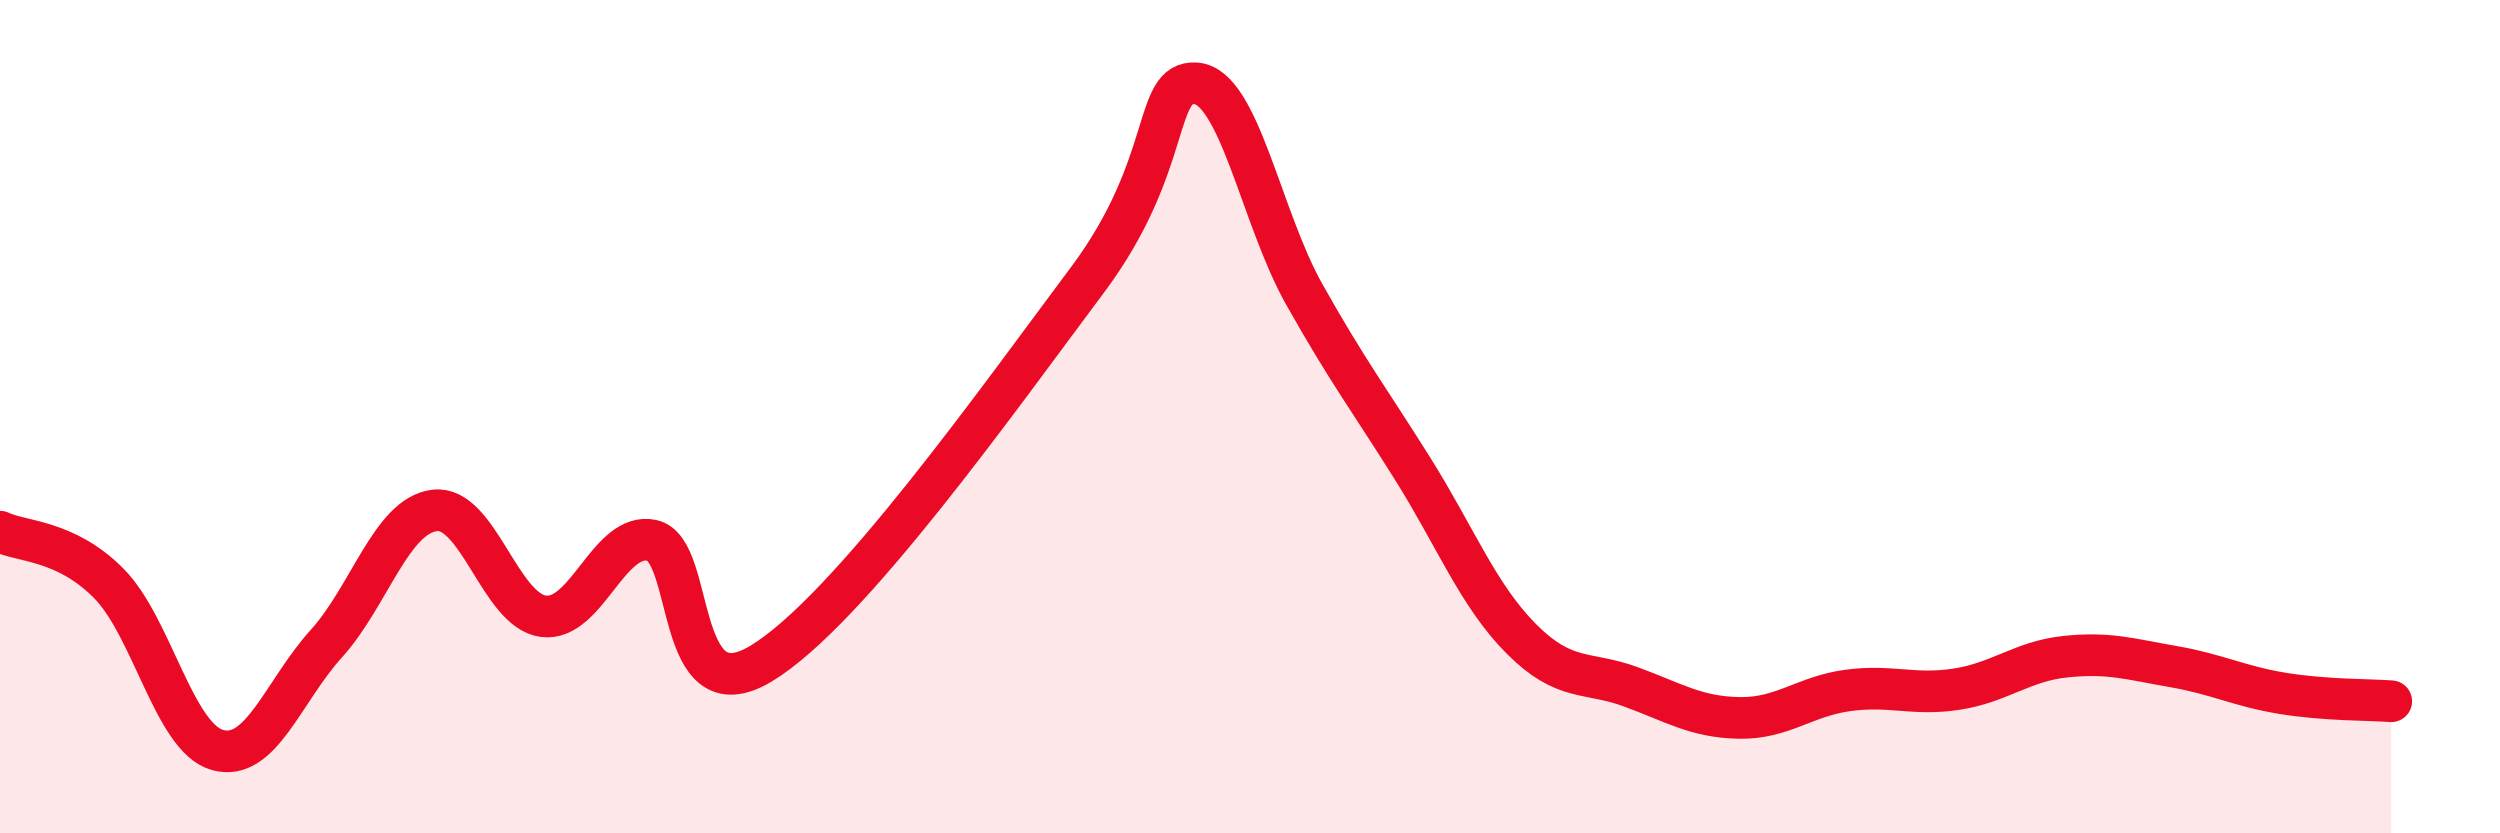
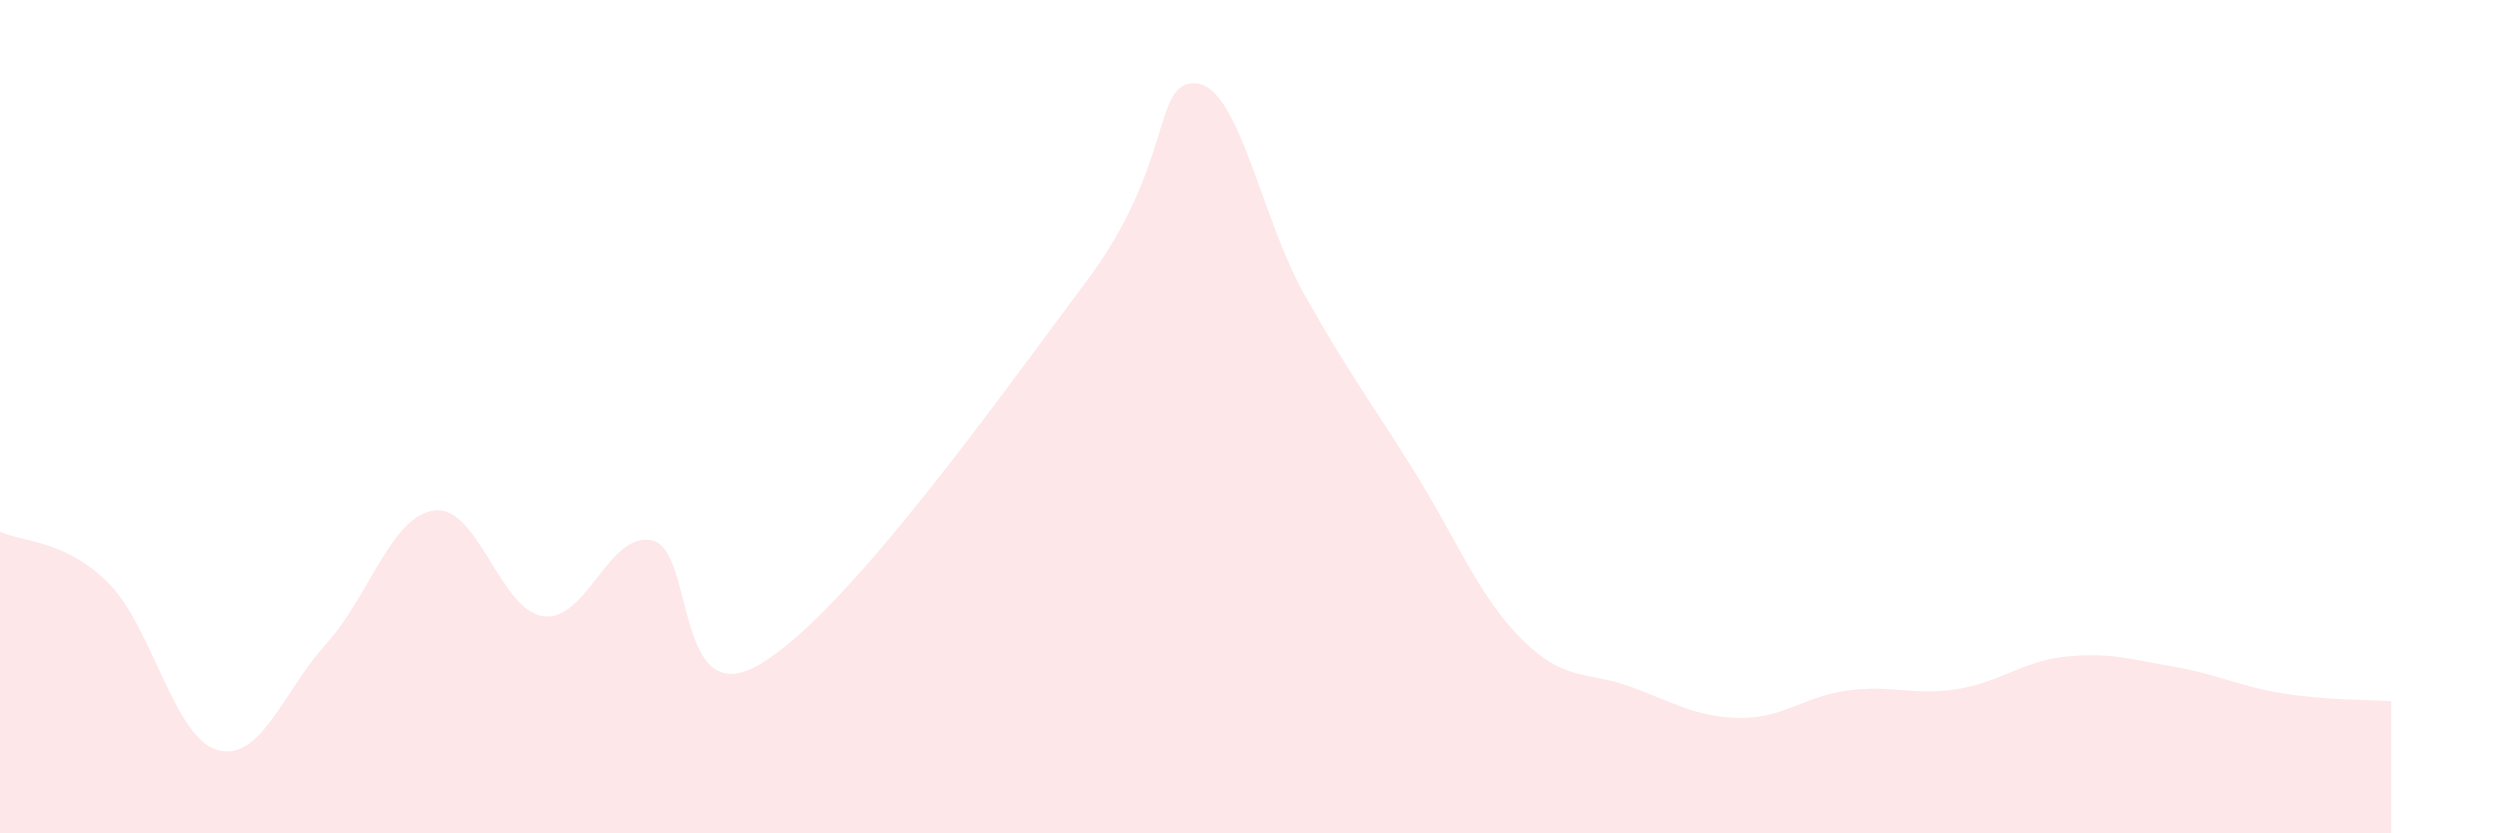
<svg xmlns="http://www.w3.org/2000/svg" width="60" height="20" viewBox="0 0 60 20">
  <path d="M 0,12.76 C 0.52,13.01 1.57,12.95 2.61,14 C 3.65,15.05 4.18,17.71 5.22,18 C 6.26,18.29 6.79,16.6 7.83,15.45 C 8.87,14.3 9.39,12.38 10.43,12.25 C 11.47,12.12 12,14.65 13.04,14.79 C 14.08,14.93 14.61,12.74 15.65,12.97 C 16.69,13.2 16.17,17.18 18.26,15.93 C 20.35,14.68 24,9.52 26.09,6.73 C 28.18,3.94 27.66,1.93 28.7,2 C 29.74,2.07 30.26,5.21 31.3,7.06 C 32.34,8.91 32.87,9.6 33.91,11.26 C 34.95,12.92 35.48,14.3 36.52,15.34 C 37.56,16.38 38.09,16.1 39.13,16.48 C 40.17,16.86 40.7,17.21 41.74,17.23 C 42.78,17.25 43.31,16.71 44.35,16.57 C 45.39,16.43 45.92,16.7 46.96,16.54 C 48,16.38 48.53,15.87 49.57,15.76 C 50.61,15.65 51.13,15.82 52.17,16 C 53.21,16.18 53.74,16.47 54.78,16.64 C 55.82,16.81 56.87,16.79 57.39,16.83L57.39 20L0 20Z" fill="#EB0A25" opacity="0.1" stroke-linecap="round" stroke-linejoin="round" />
-   <path d="M 0,12.76 C 0.52,13.01 1.57,12.95 2.61,14 C 3.65,15.05 4.18,17.71 5.22,18 C 6.26,18.29 6.79,16.6 7.83,15.45 C 8.87,14.3 9.39,12.38 10.43,12.25 C 11.47,12.12 12,14.65 13.04,14.79 C 14.08,14.93 14.61,12.74 15.65,12.97 C 16.69,13.2 16.17,17.18 18.26,15.93 C 20.35,14.68 24,9.52 26.09,6.73 C 28.18,3.94 27.66,1.93 28.7,2 C 29.74,2.07 30.26,5.21 31.3,7.06 C 32.34,8.91 32.87,9.6 33.91,11.26 C 34.95,12.92 35.48,14.3 36.52,15.34 C 37.56,16.38 38.09,16.1 39.13,16.48 C 40.17,16.86 40.7,17.21 41.74,17.23 C 42.78,17.25 43.31,16.71 44.35,16.57 C 45.39,16.43 45.92,16.7 46.96,16.54 C 48,16.38 48.53,15.87 49.57,15.76 C 50.61,15.65 51.13,15.82 52.17,16 C 53.21,16.18 53.74,16.47 54.78,16.64 C 55.82,16.81 56.87,16.79 57.39,16.83" stroke="#EB0A25" stroke-width="1" fill="none" stroke-linecap="round" stroke-linejoin="round" />
</svg>